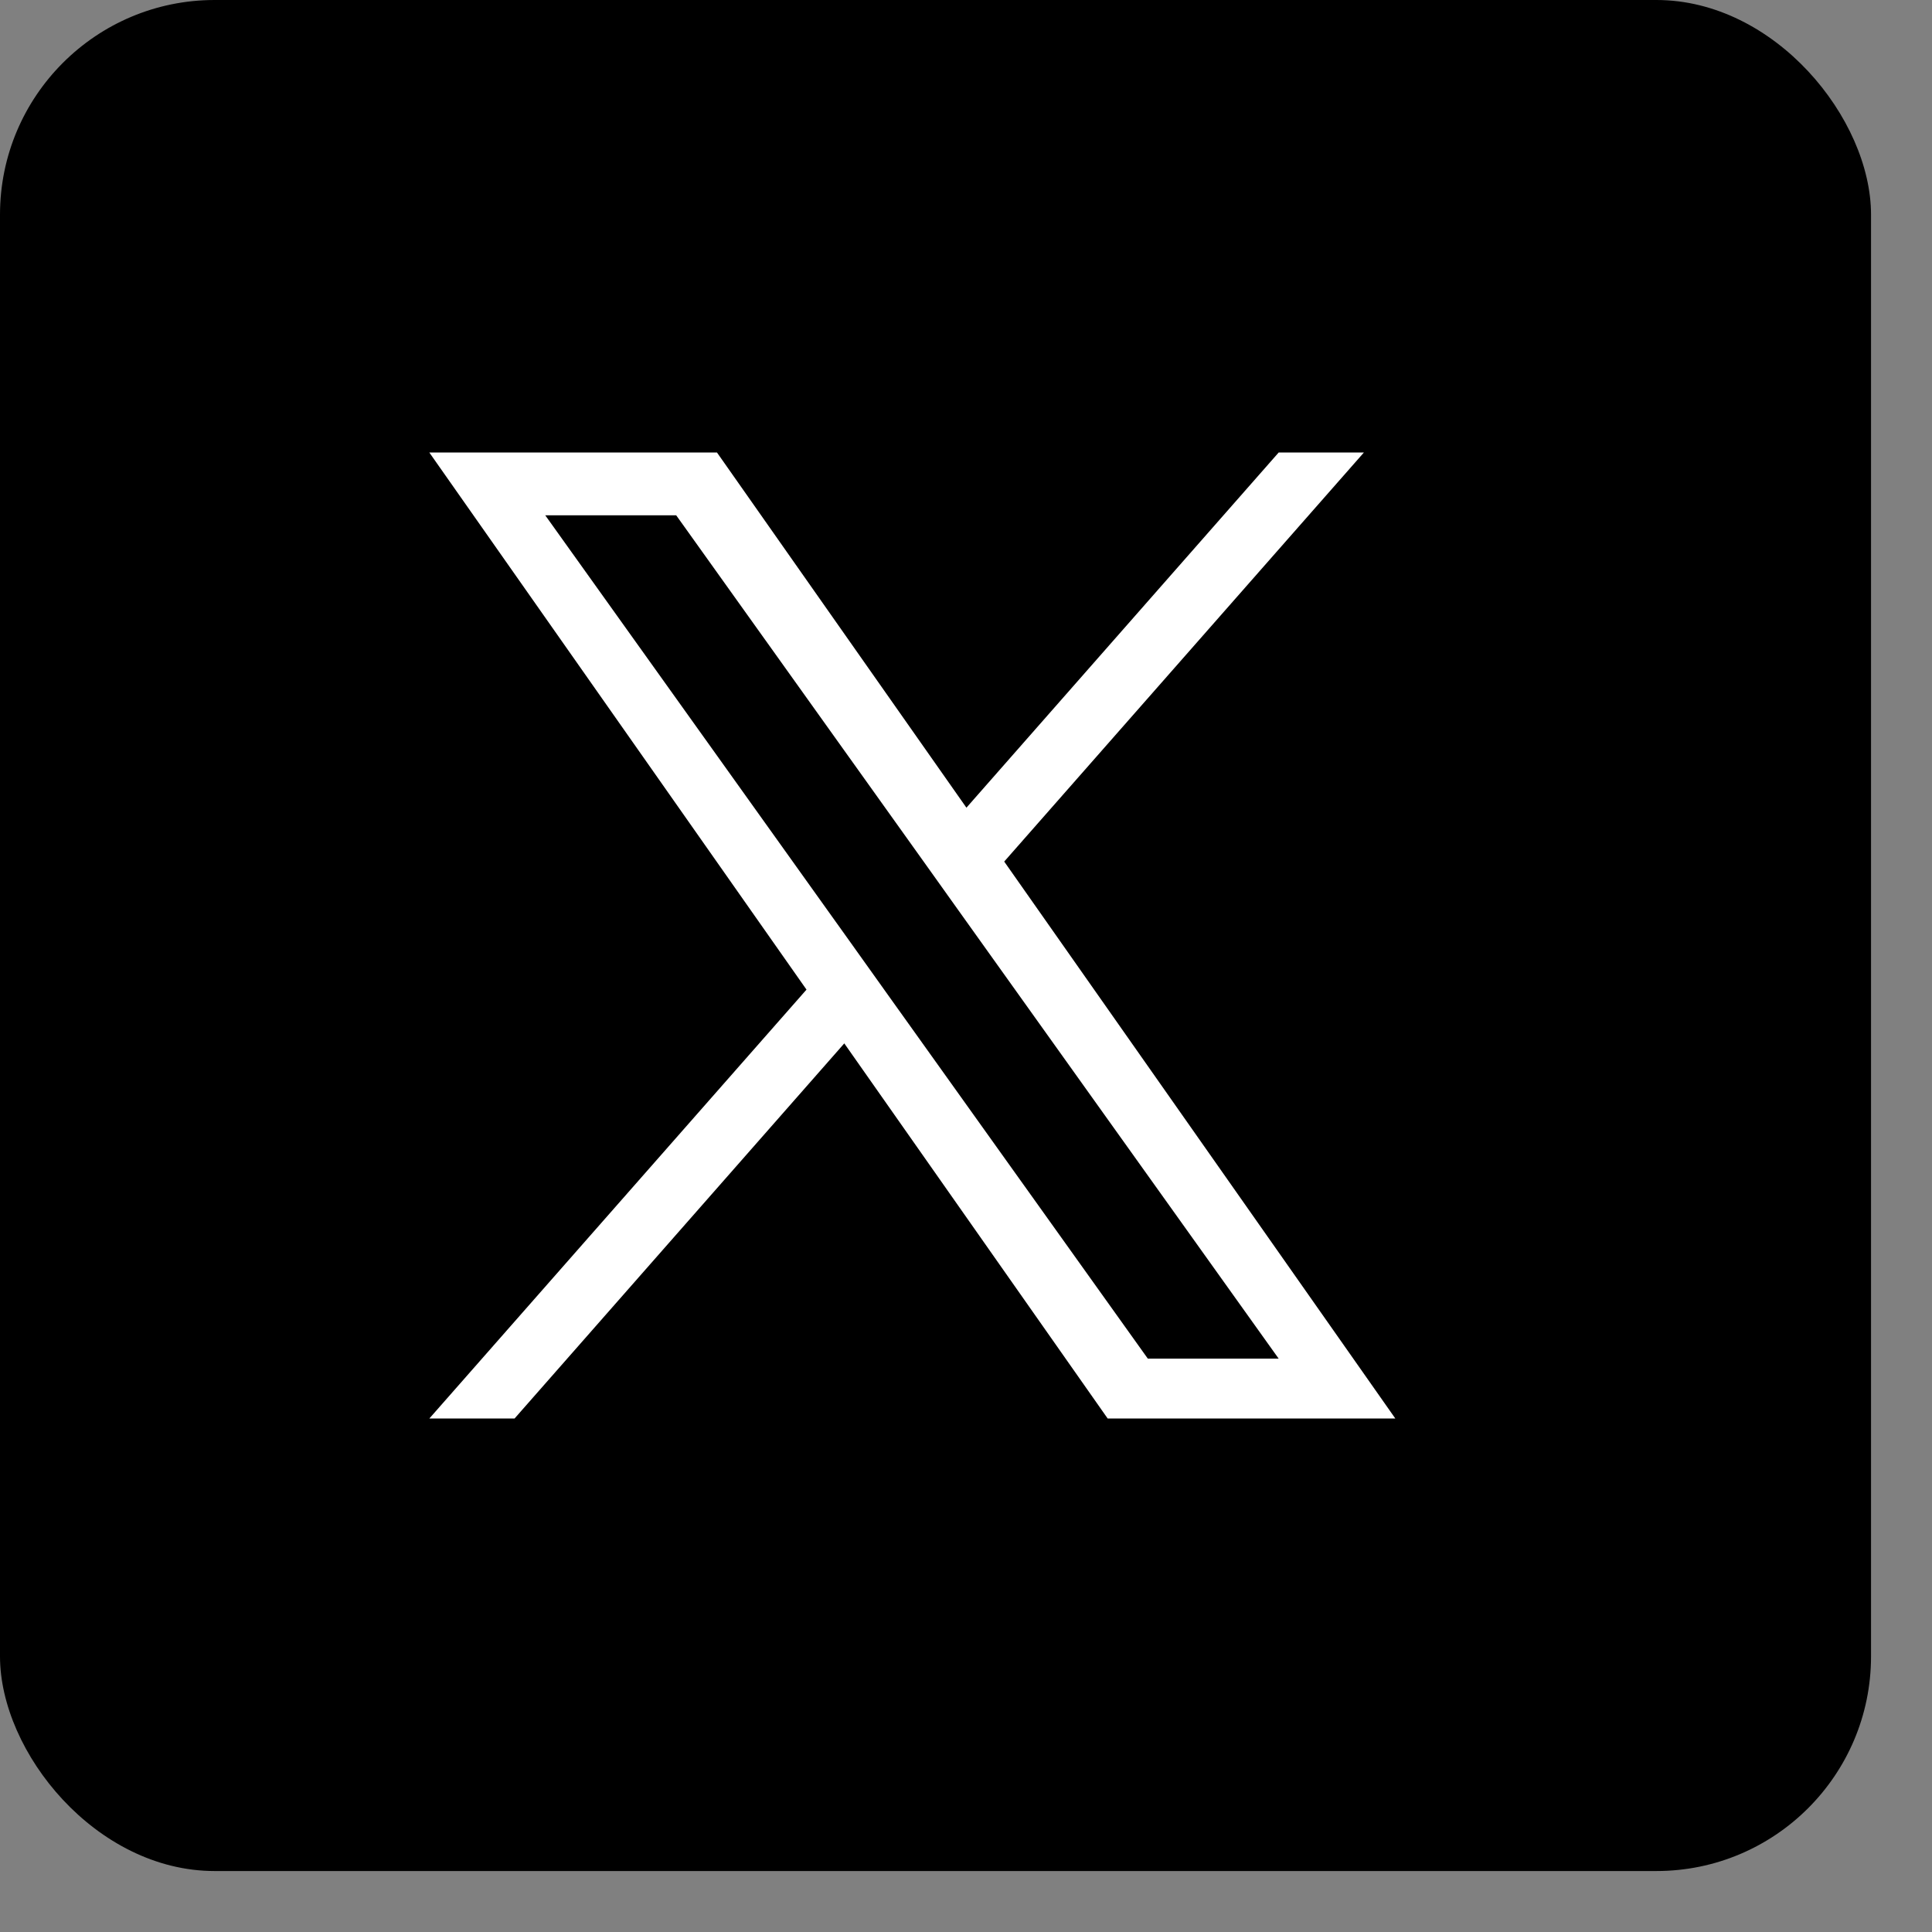
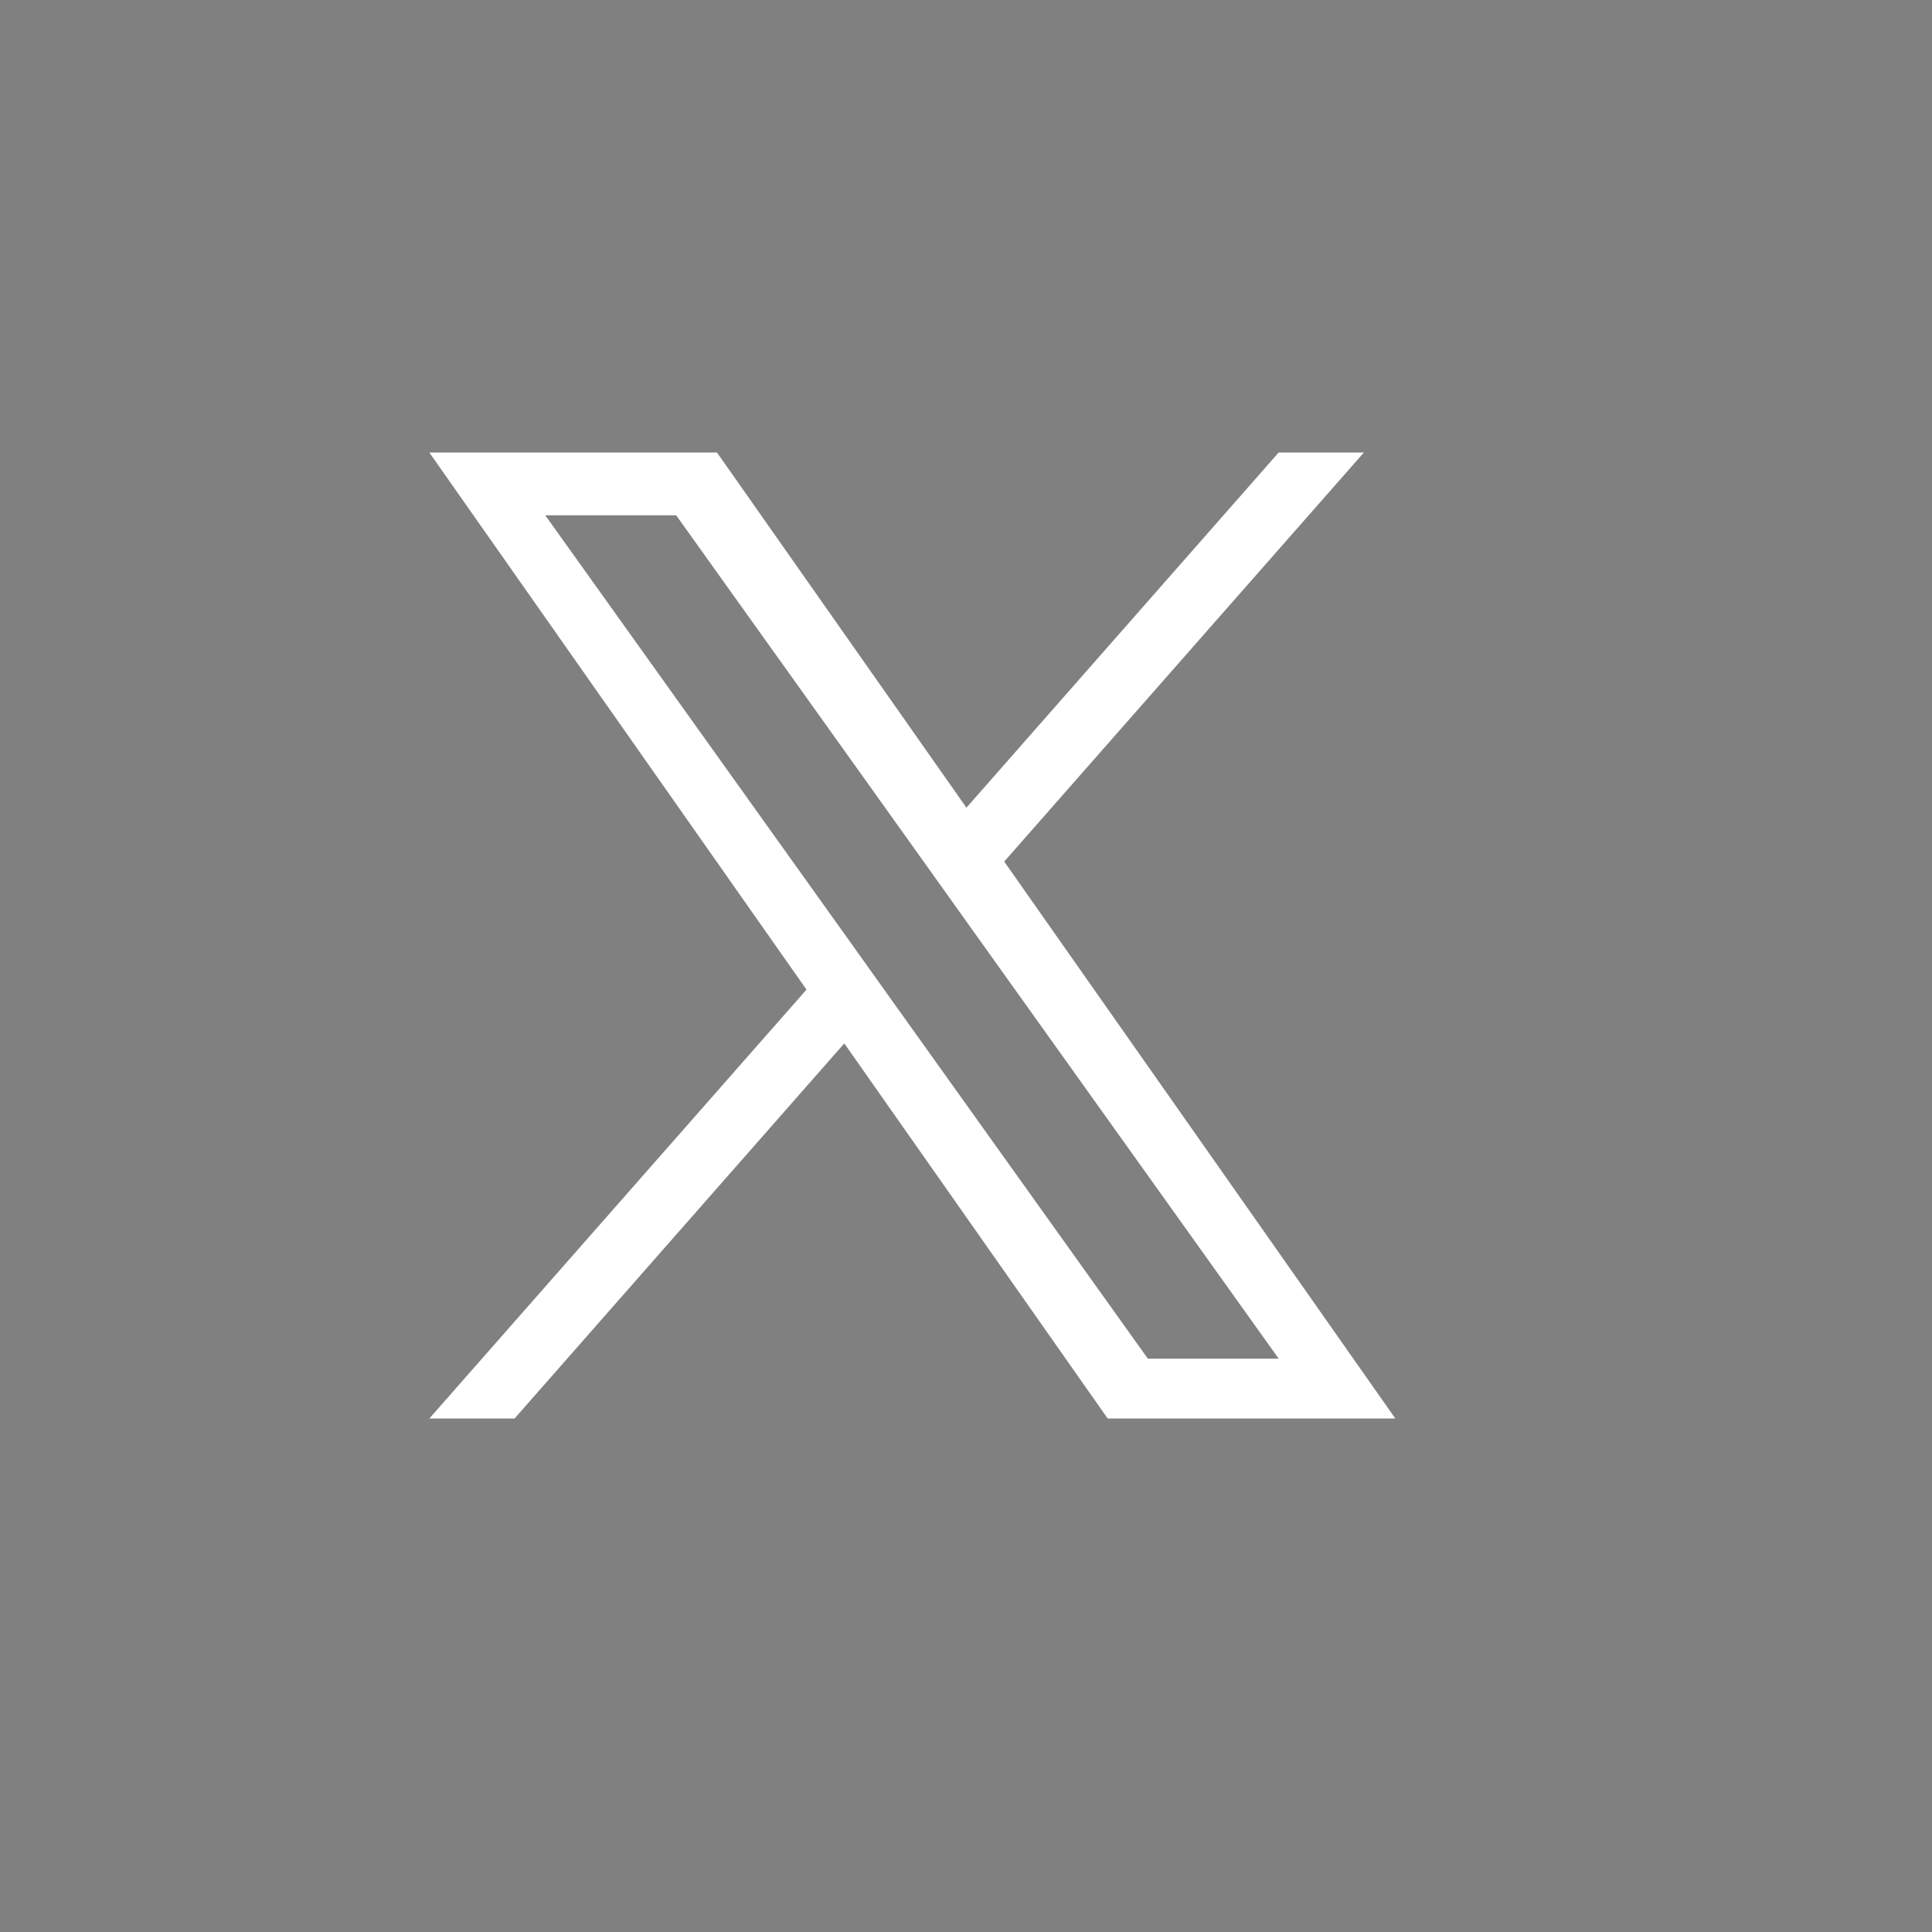
<svg xmlns="http://www.w3.org/2000/svg" width="18" height="18" viewBox="0 0 18 18" fill="none">
  <rect x="0" y="0" width="18" height="18" fill="#808080" stroke="none" />
-   <rect width="17.432" height="17.432" rx="2" fill="black" />
  <path d="M9.356 8.027L12.707 4.216H11.913L9.004 7.525L6.68 4.216H4L7.514 9.22L4 13.216H4.794L7.866 9.721L10.32 13.216H13L9.356 8.027H9.356ZM8.269 9.264L7.913 8.765L5.08 4.801H6.3L8.586 8L8.942 8.499L11.913 12.658H10.694L8.269 9.264V9.264Z" fill="white" />
</svg>